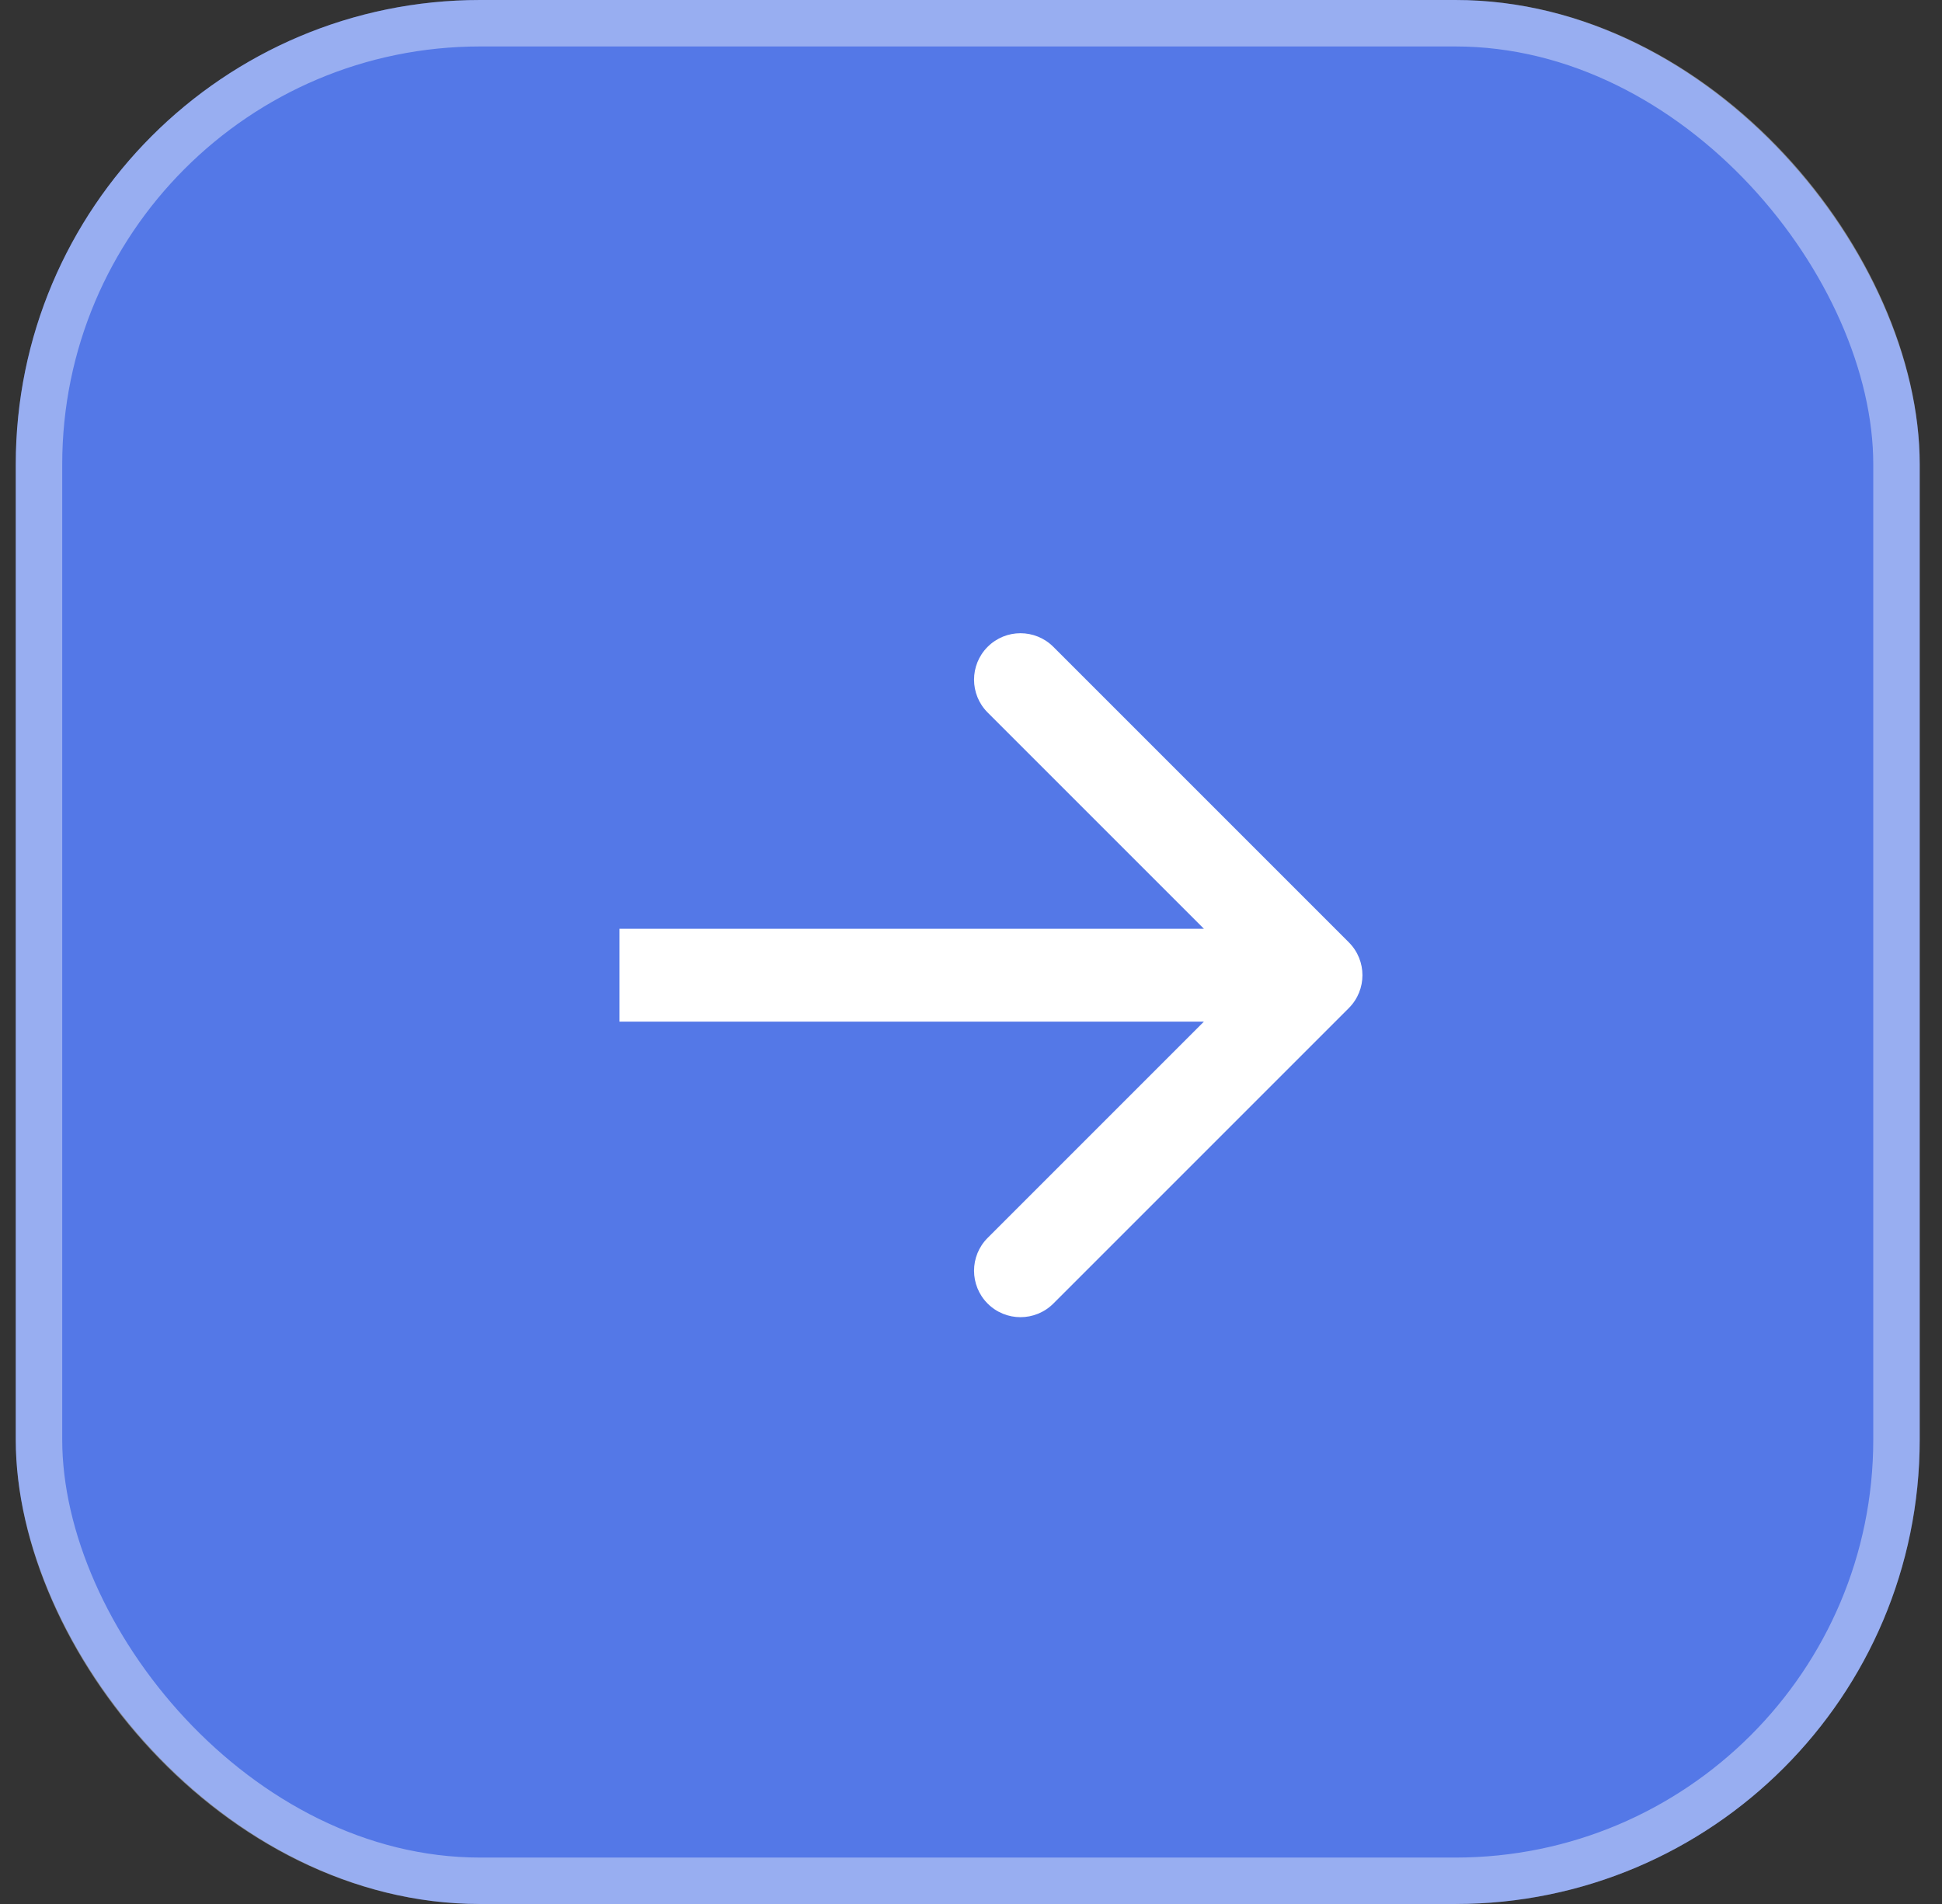
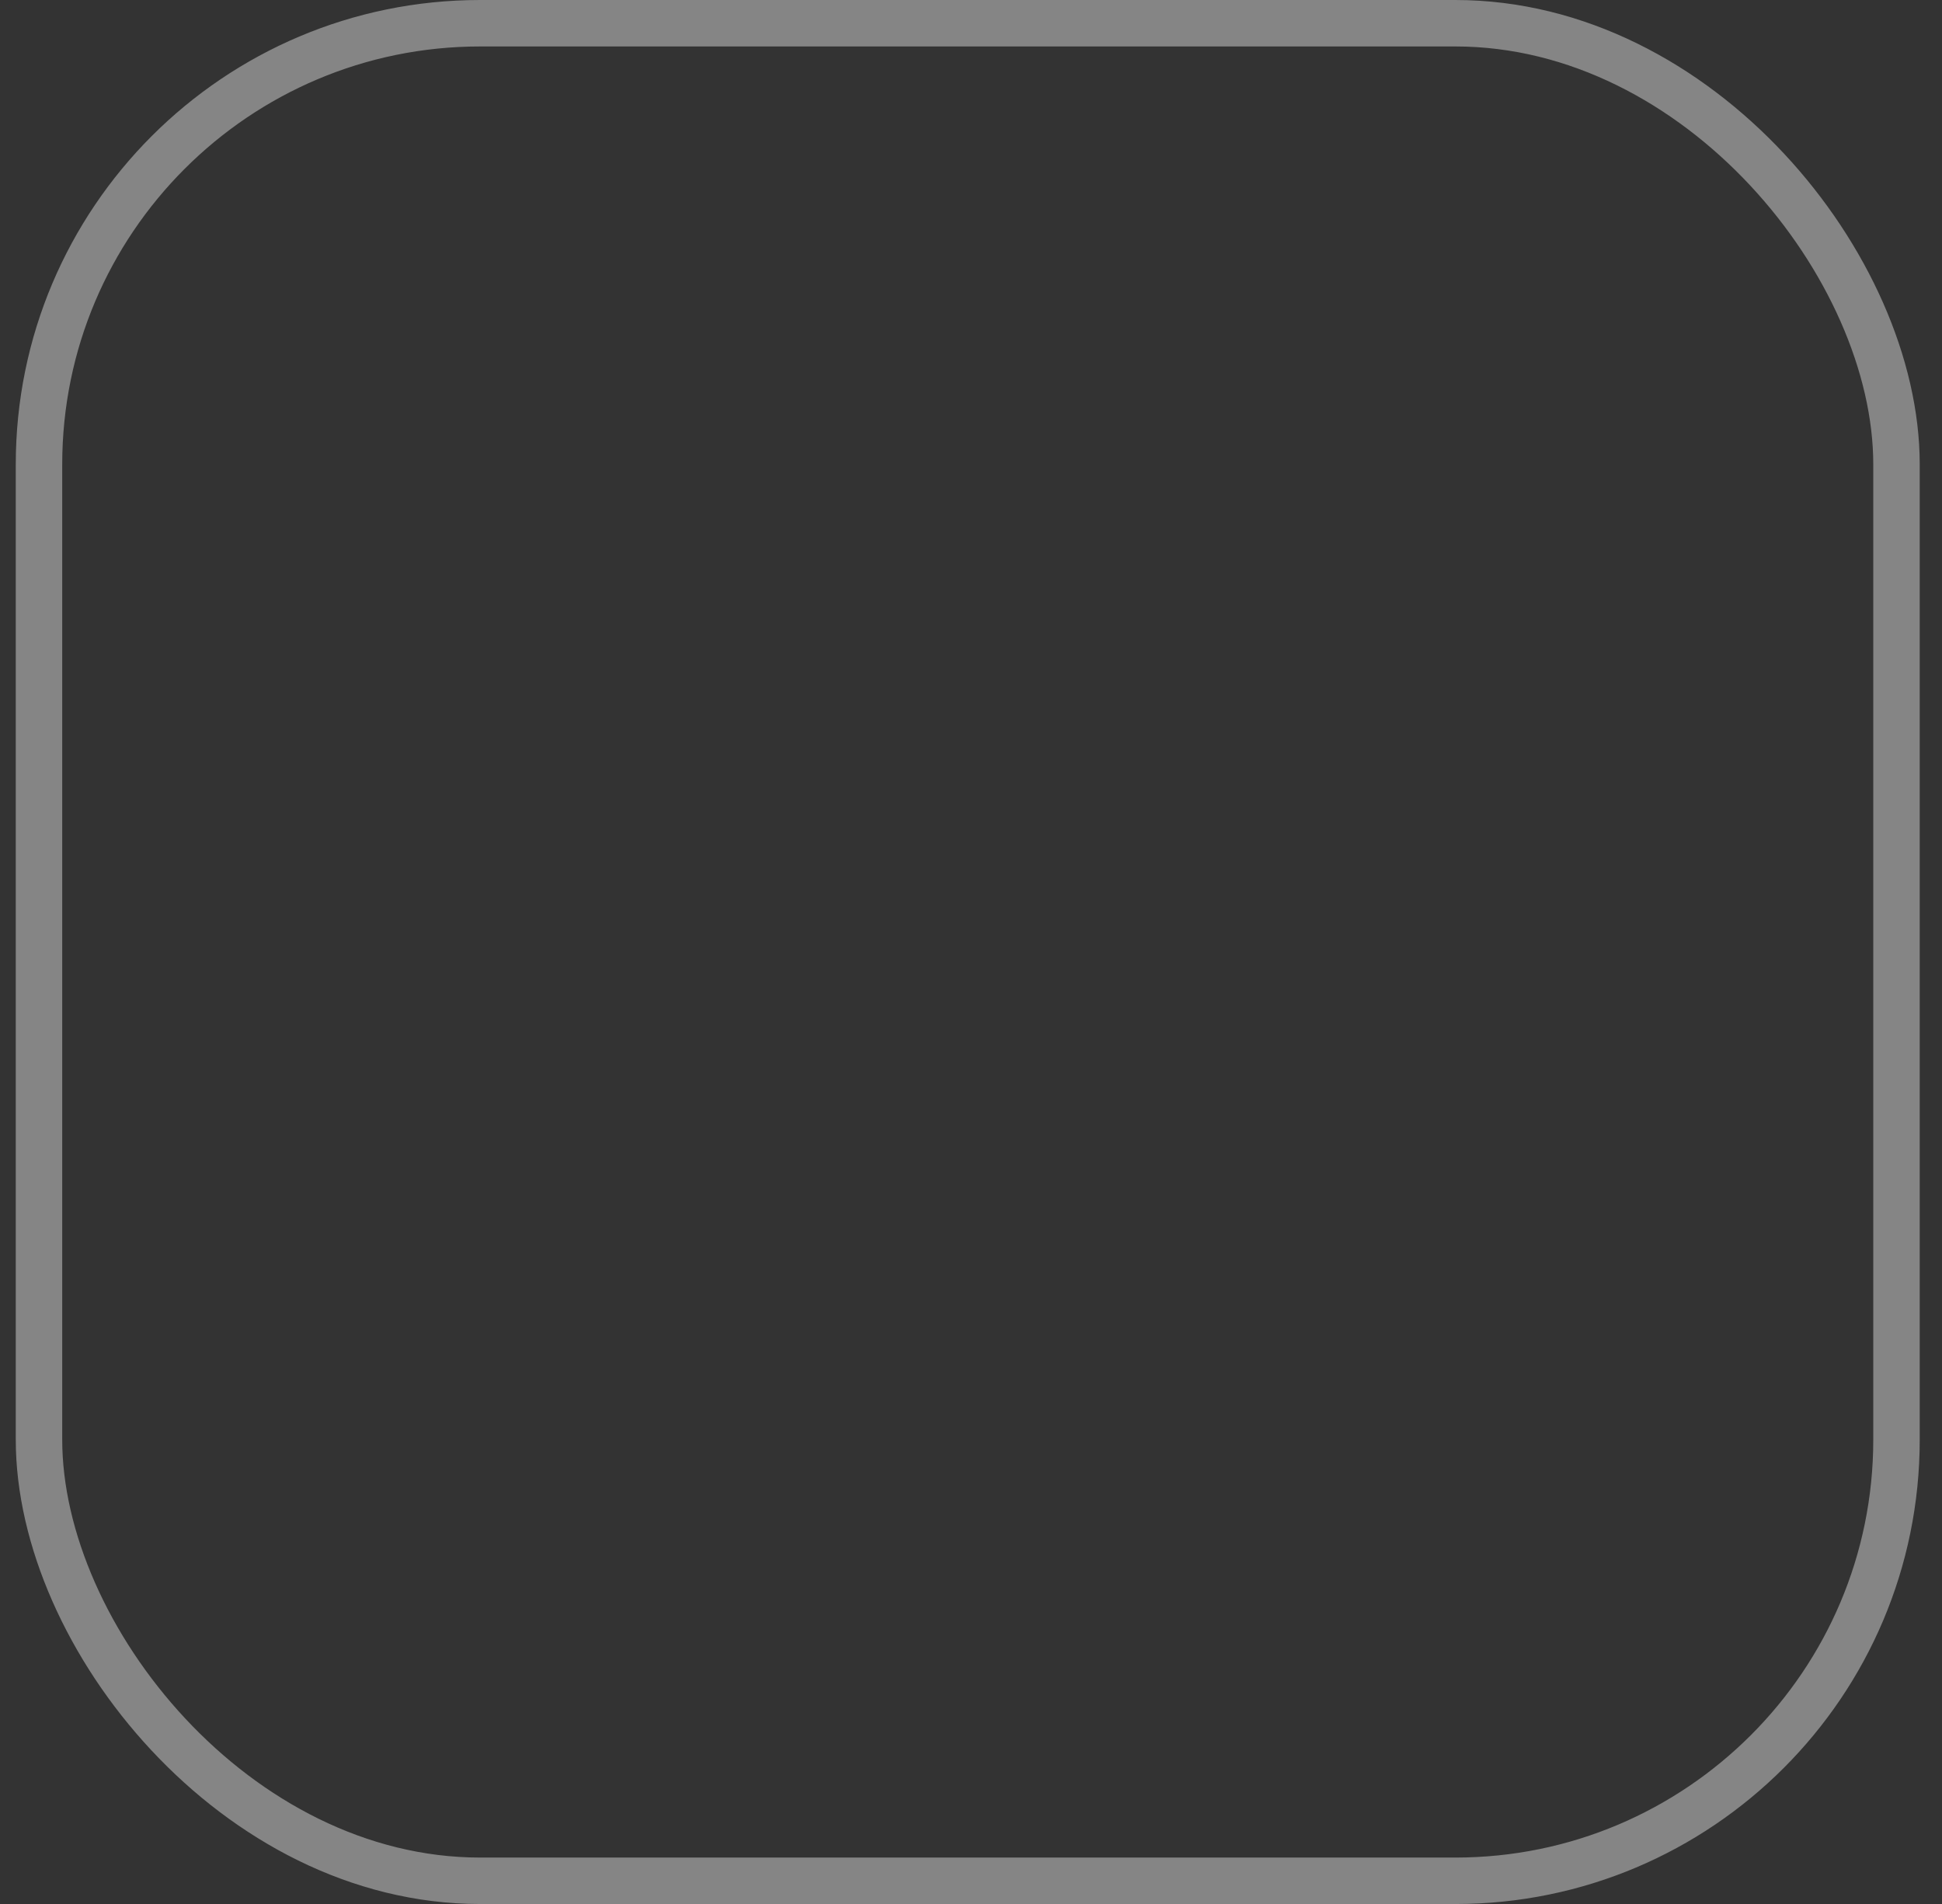
<svg xmlns="http://www.w3.org/2000/svg" width="51" height="50" viewBox="0 0 51 50" fill="none">
  <rect x="0" y="0" width="51" height="50" fill="#333333" stroke="none" />
-   <rect x="0.414" width="50" height="50" rx="12.195" fill="#5478E7" />
  <rect x="1.024" y="0.61" width="48.781" height="48.781" rx="11.585" stroke="white" stroke-opacity="0.4" stroke-width="1.22" />
-   <path d="M35.423 26.472C35.899 25.995 35.899 25.223 35.423 24.747L27.662 16.986C27.185 16.51 26.413 16.51 25.937 16.986C25.461 17.462 25.461 18.235 25.937 18.711L32.836 25.609L25.937 32.508C25.461 32.984 25.461 33.756 25.937 34.233C26.413 34.709 27.185 34.709 27.662 34.233L35.423 26.472ZM16.268 25.609V26.829H34.56V25.609V24.39H16.268V25.609Z" fill="white" />
</svg>